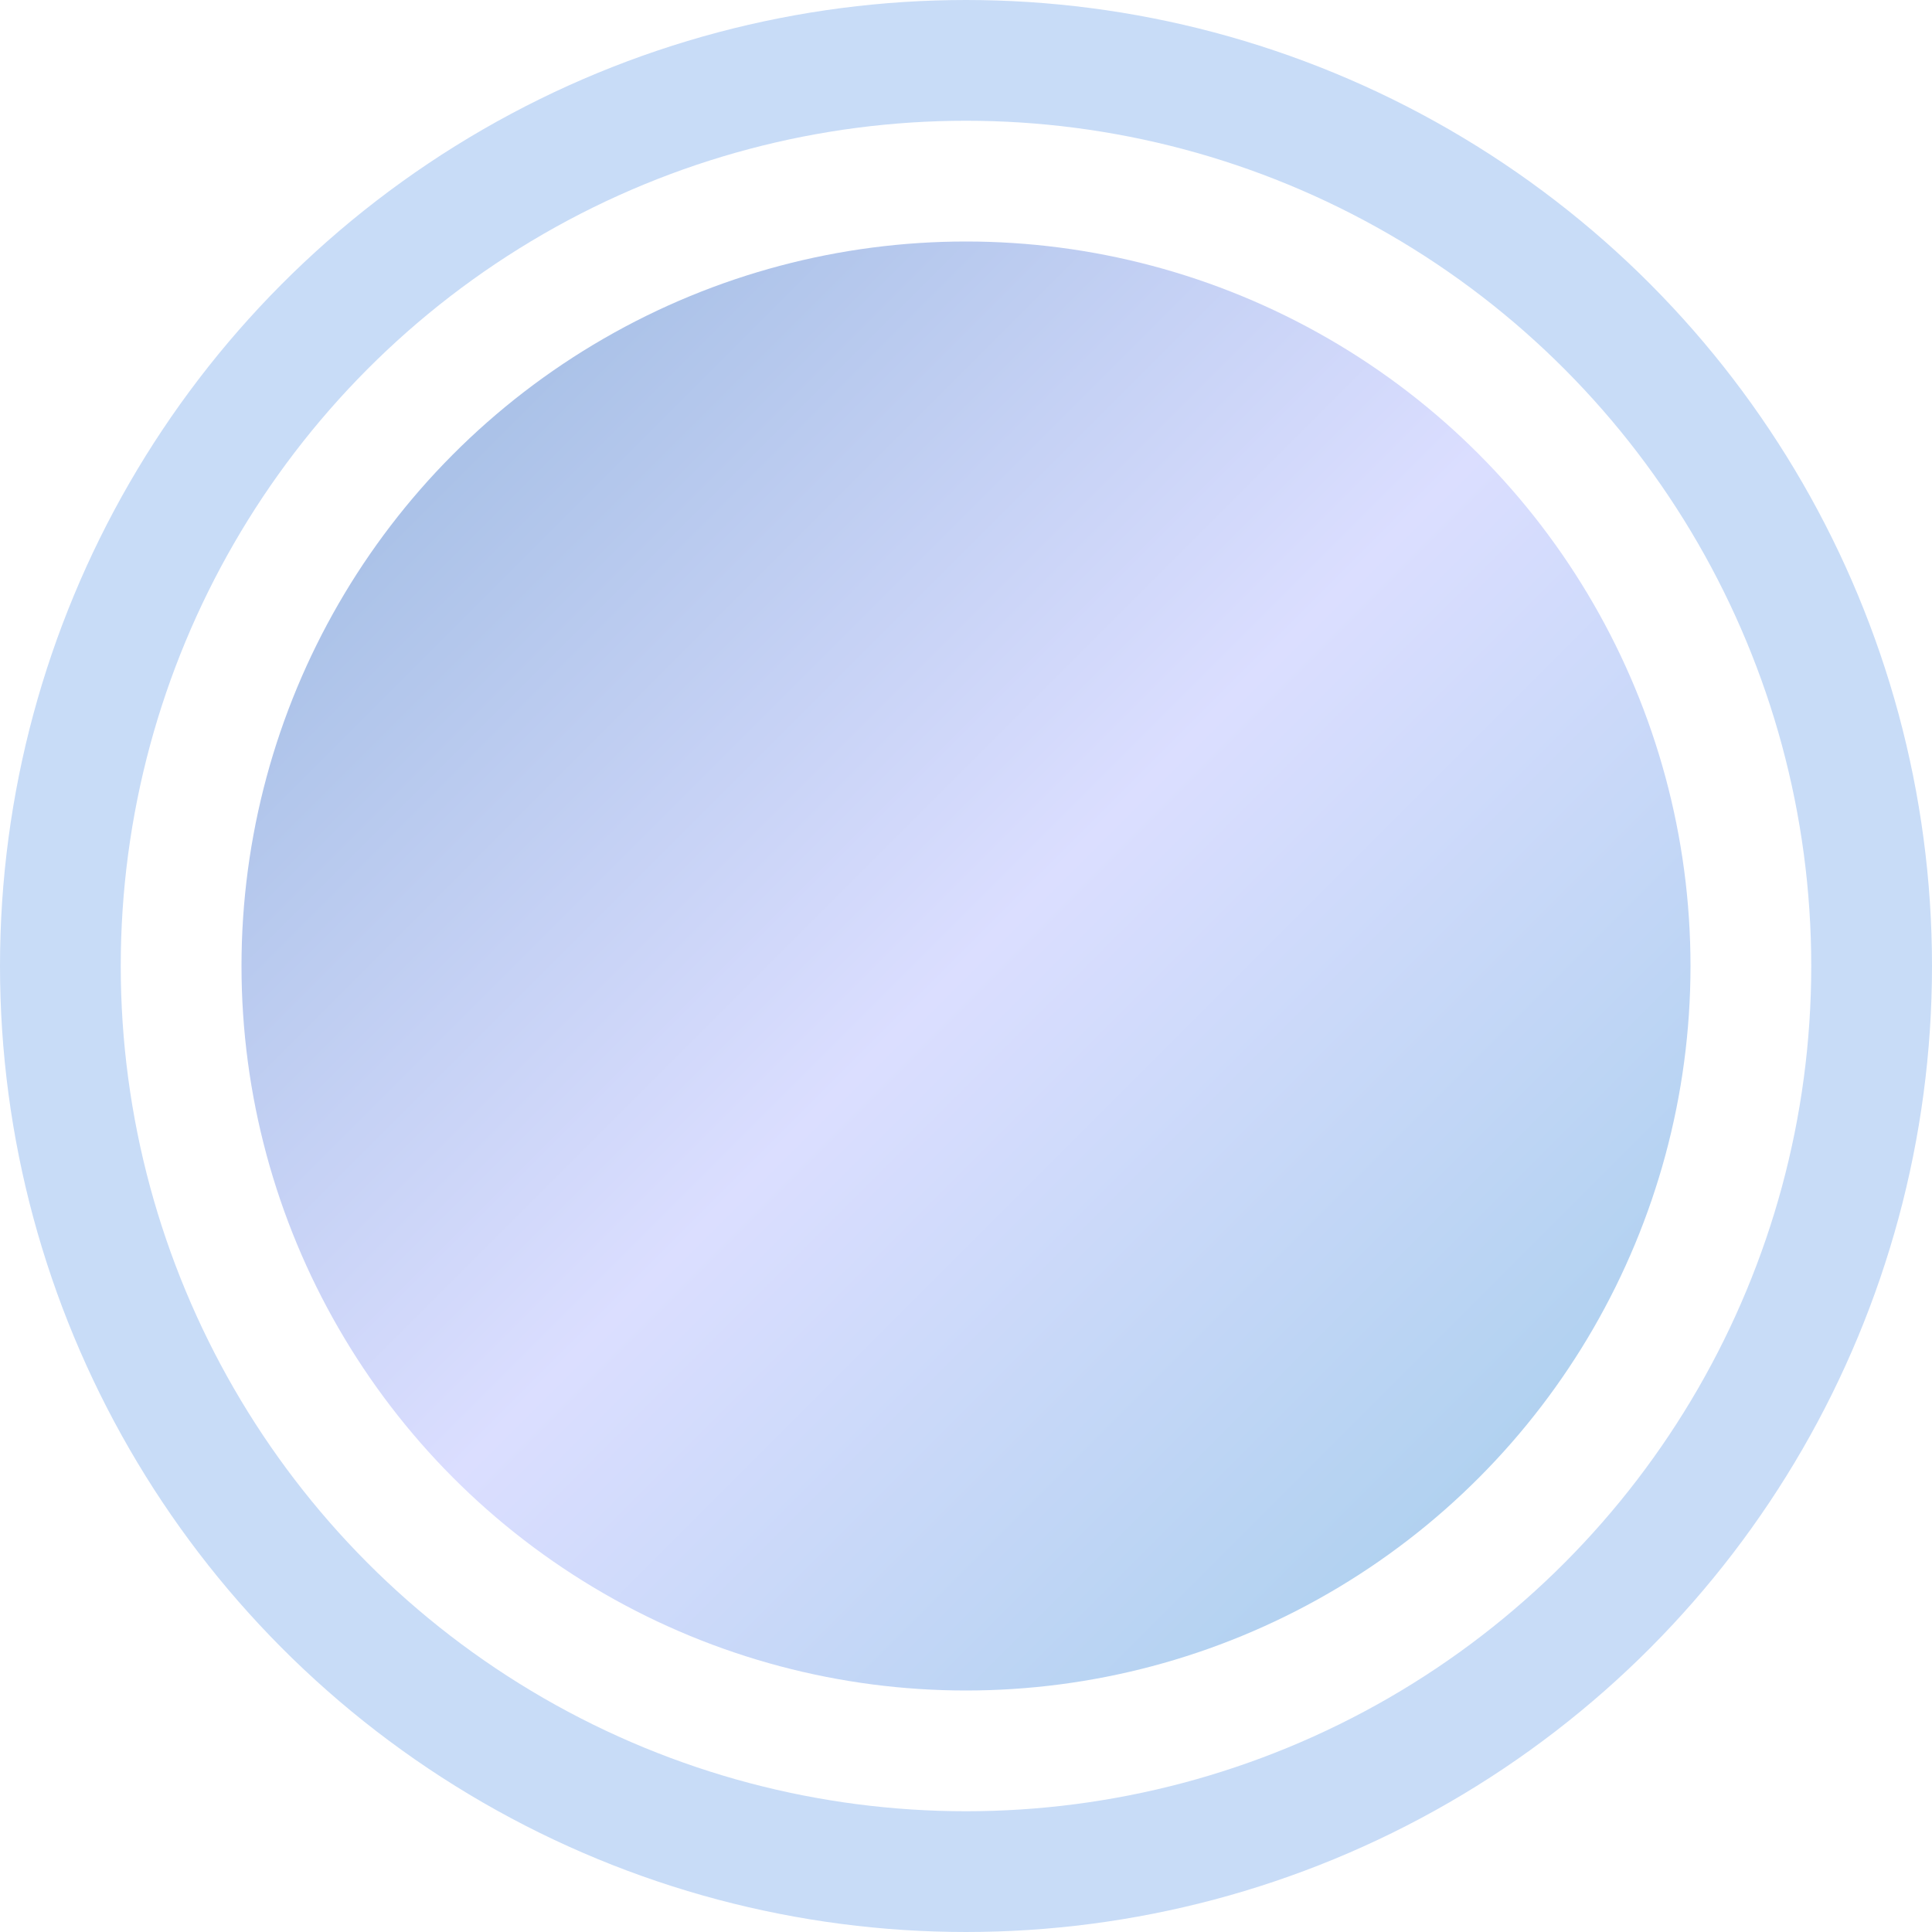
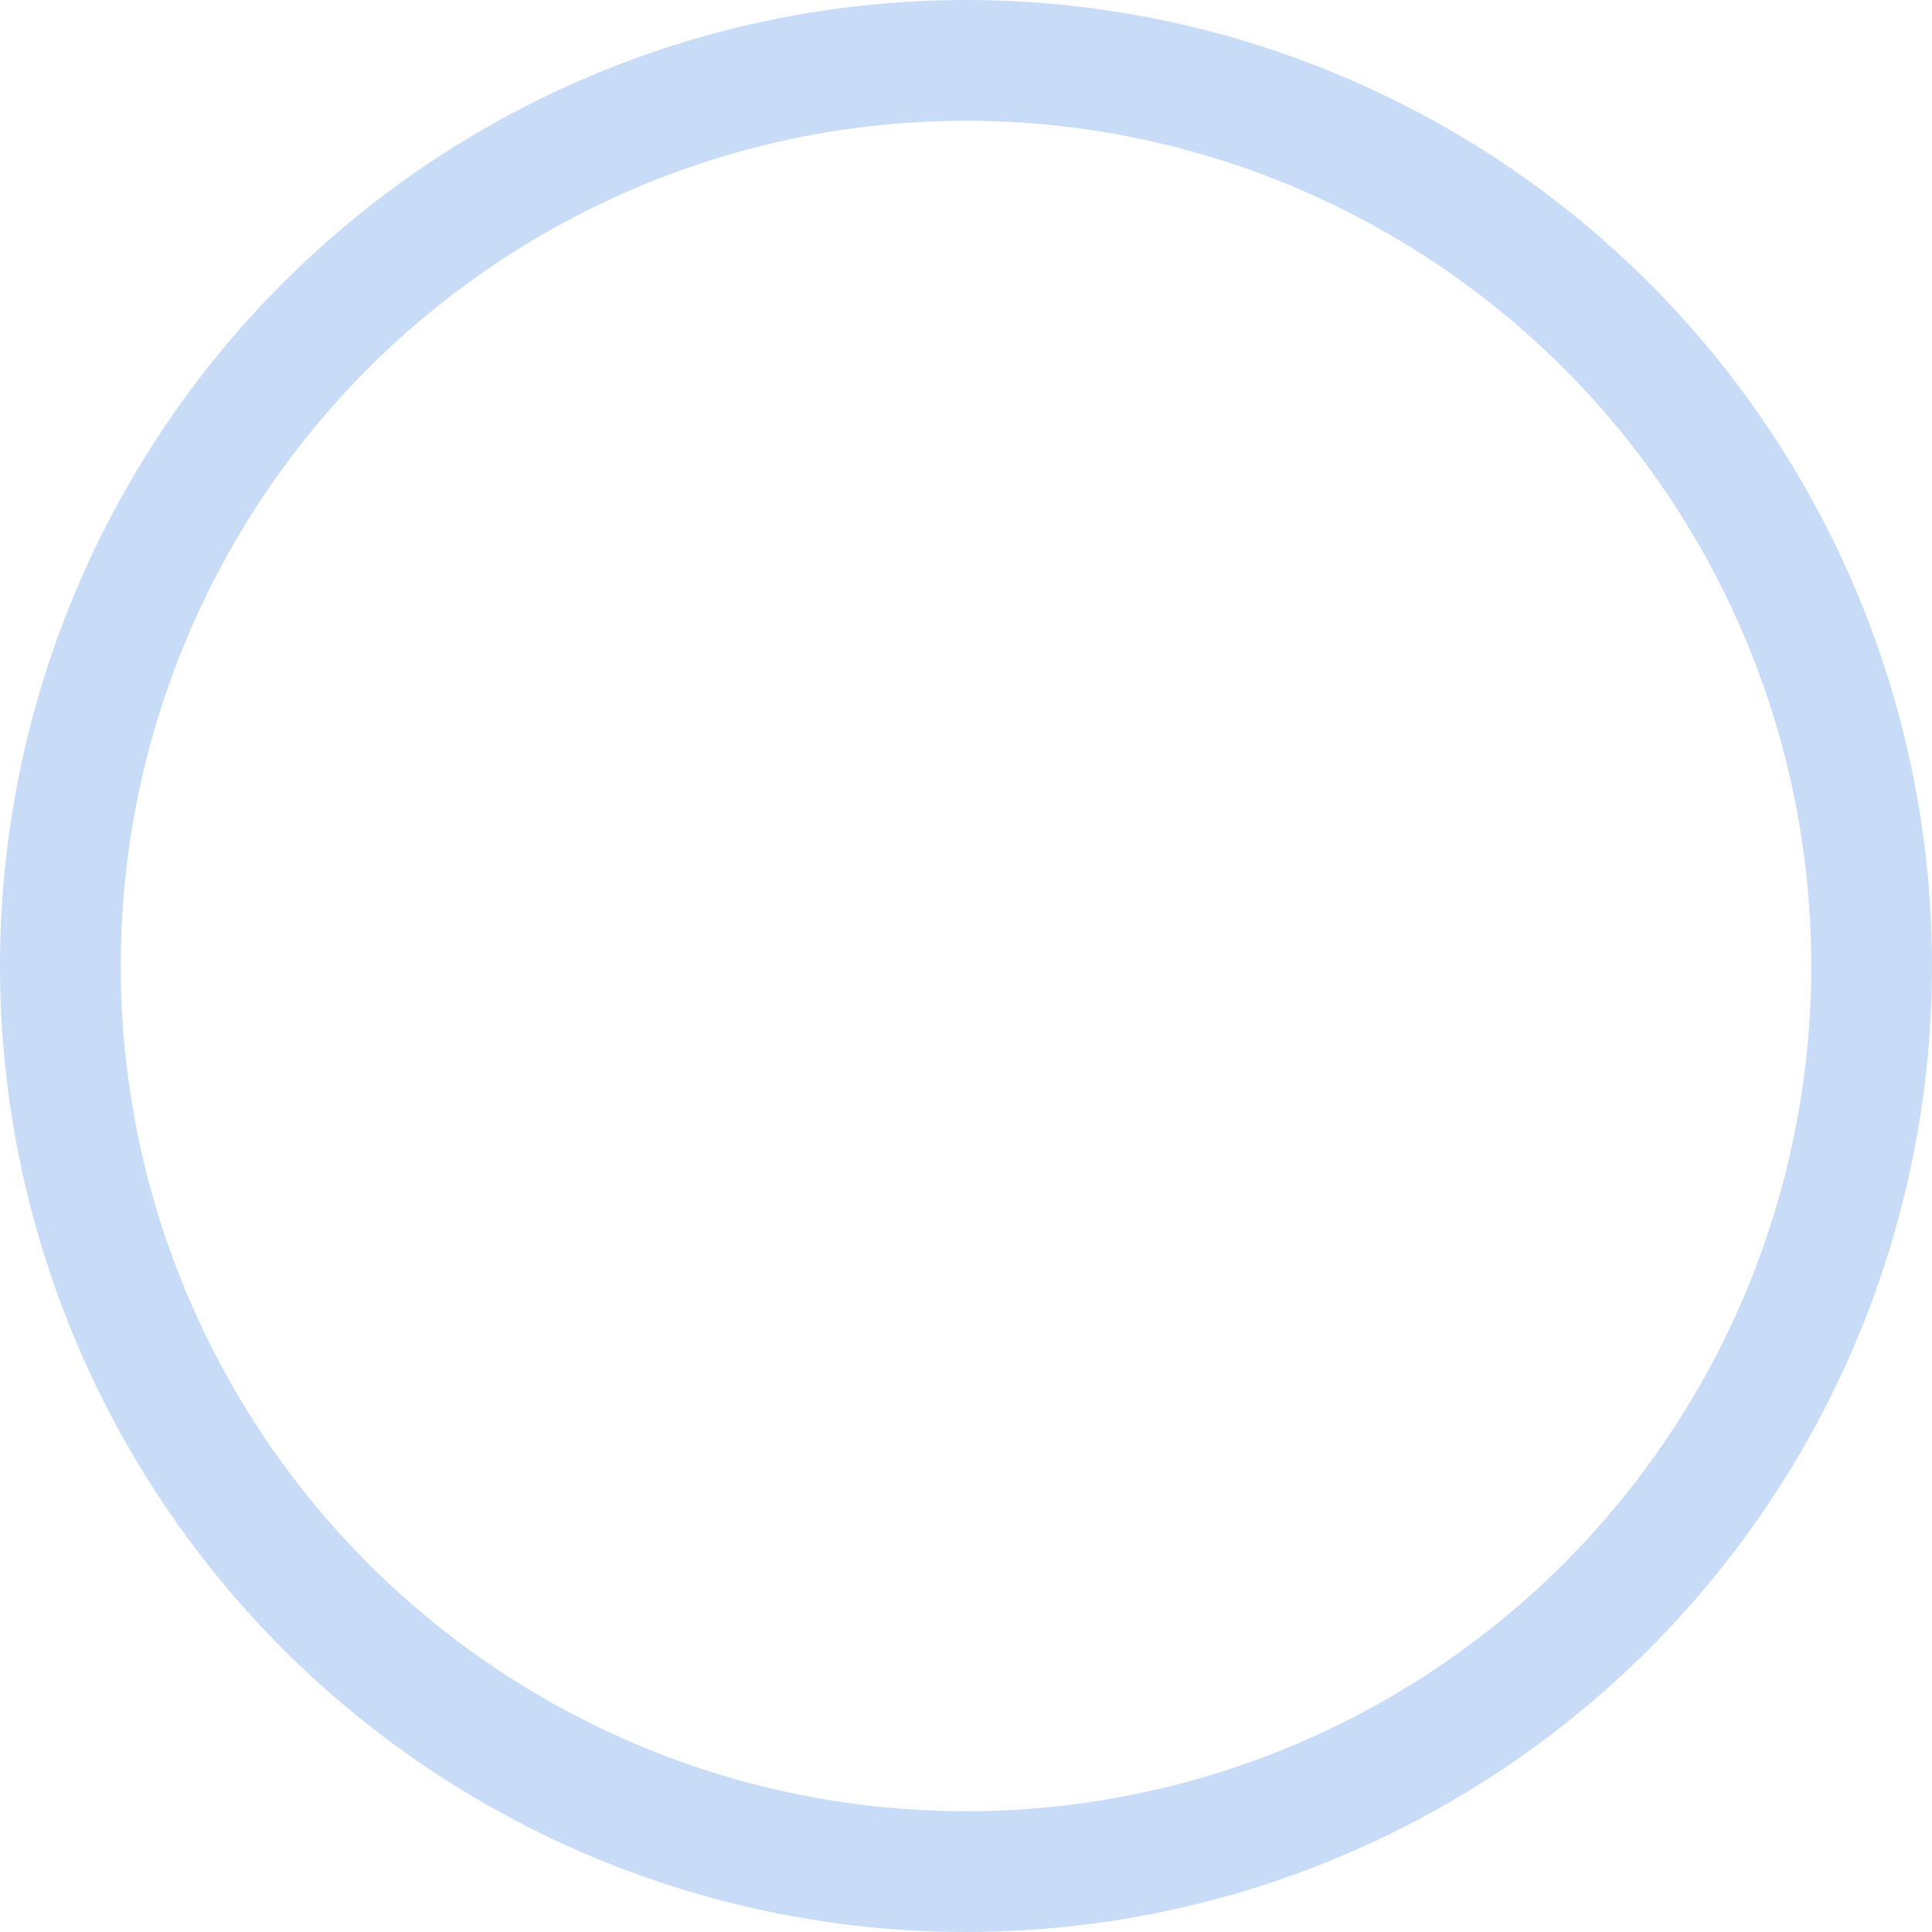
<svg xmlns="http://www.w3.org/2000/svg" width="32" height="32" viewBox="0 0 32 32">
  <defs>
    <linearGradient id="linear-gradient" x1="1" y1="1" x2="0" gradientUnits="objectBoundingBox">
      <stop offset="0" stop-color="#a0ccea" />
      <stop offset="0.5" stop-color="#dbdeff" />
      <stop offset="1" stop-color="#96b6de" />
    </linearGradient>
  </defs>
  <g id="组件_3_1" data-name="组件 3 – 1" transform="translate(2 2)">
-     <circle id="椭圆_2" data-name="椭圆 2" cx="12" cy="12" r="12" transform="translate(2 2)" fill="url(#linear-gradient)" />
    <g id="椭圆_4" data-name="椭圆 4" fill="none" stroke="#c8dcf7" stroke-width="2">
      <circle cx="14" cy="14" r="14" stroke="none" />
      <circle cx="14" cy="14" r="15" fill="none" />
    </g>
  </g>
</svg>